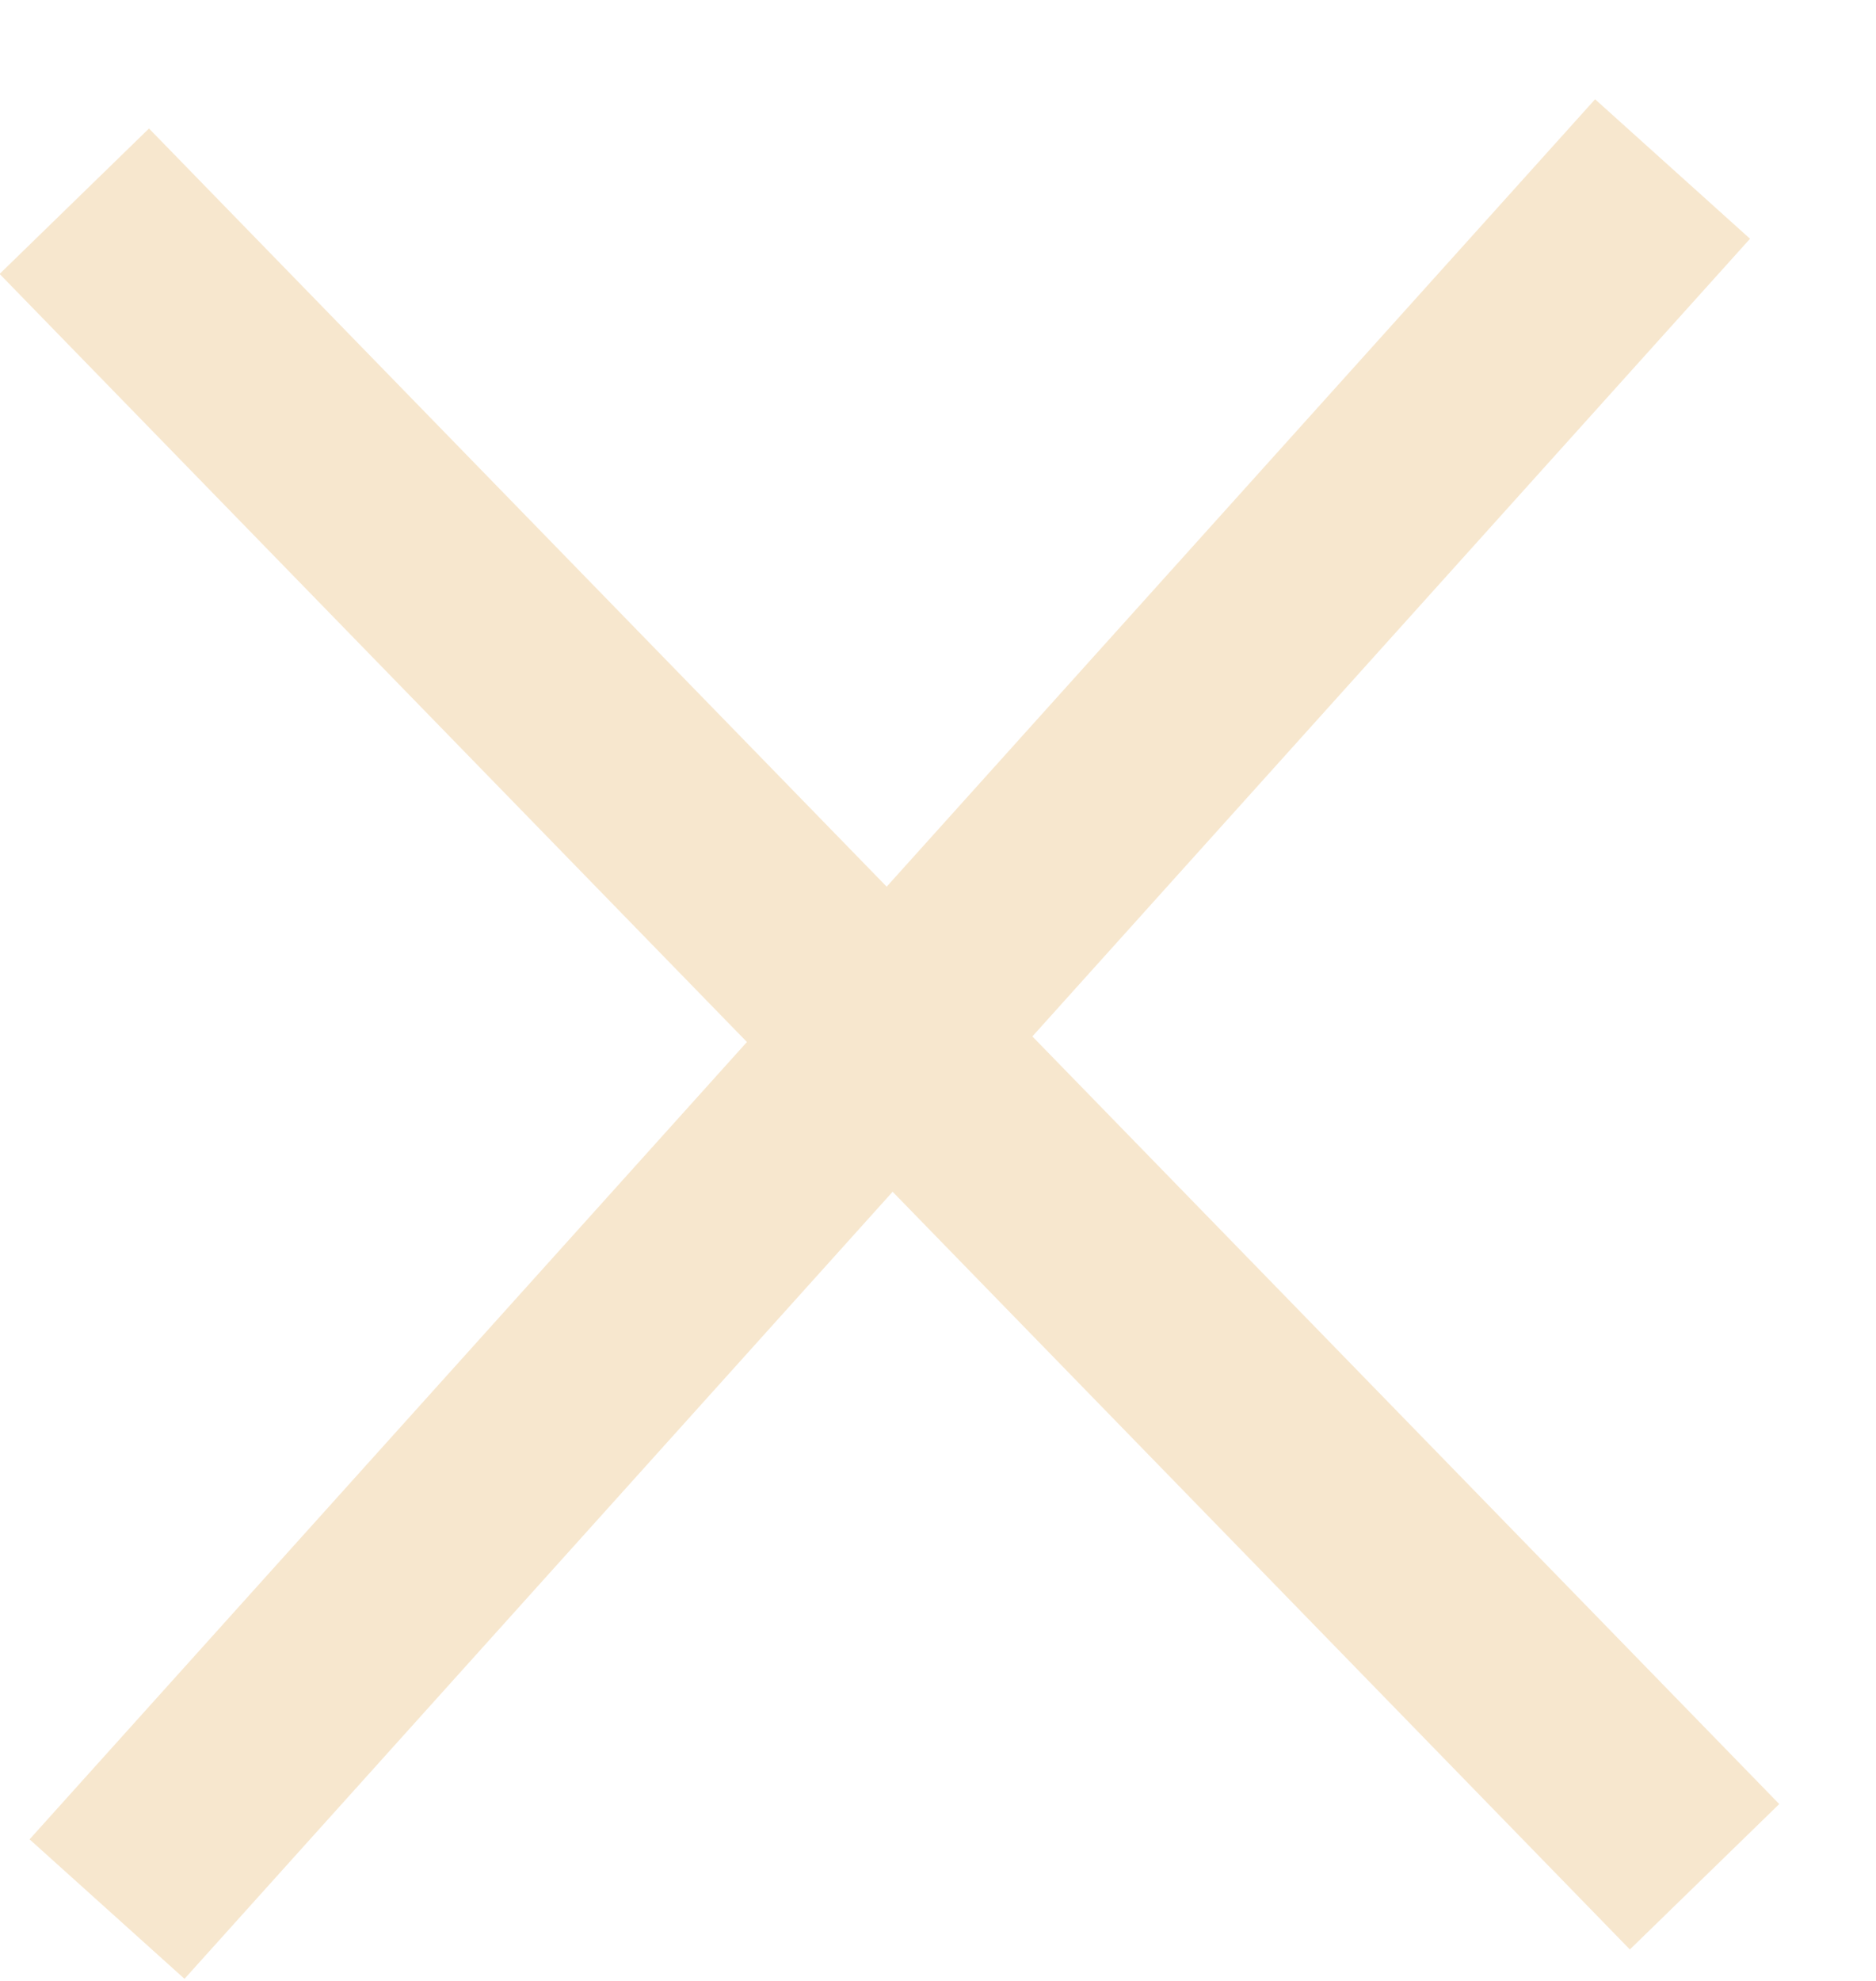
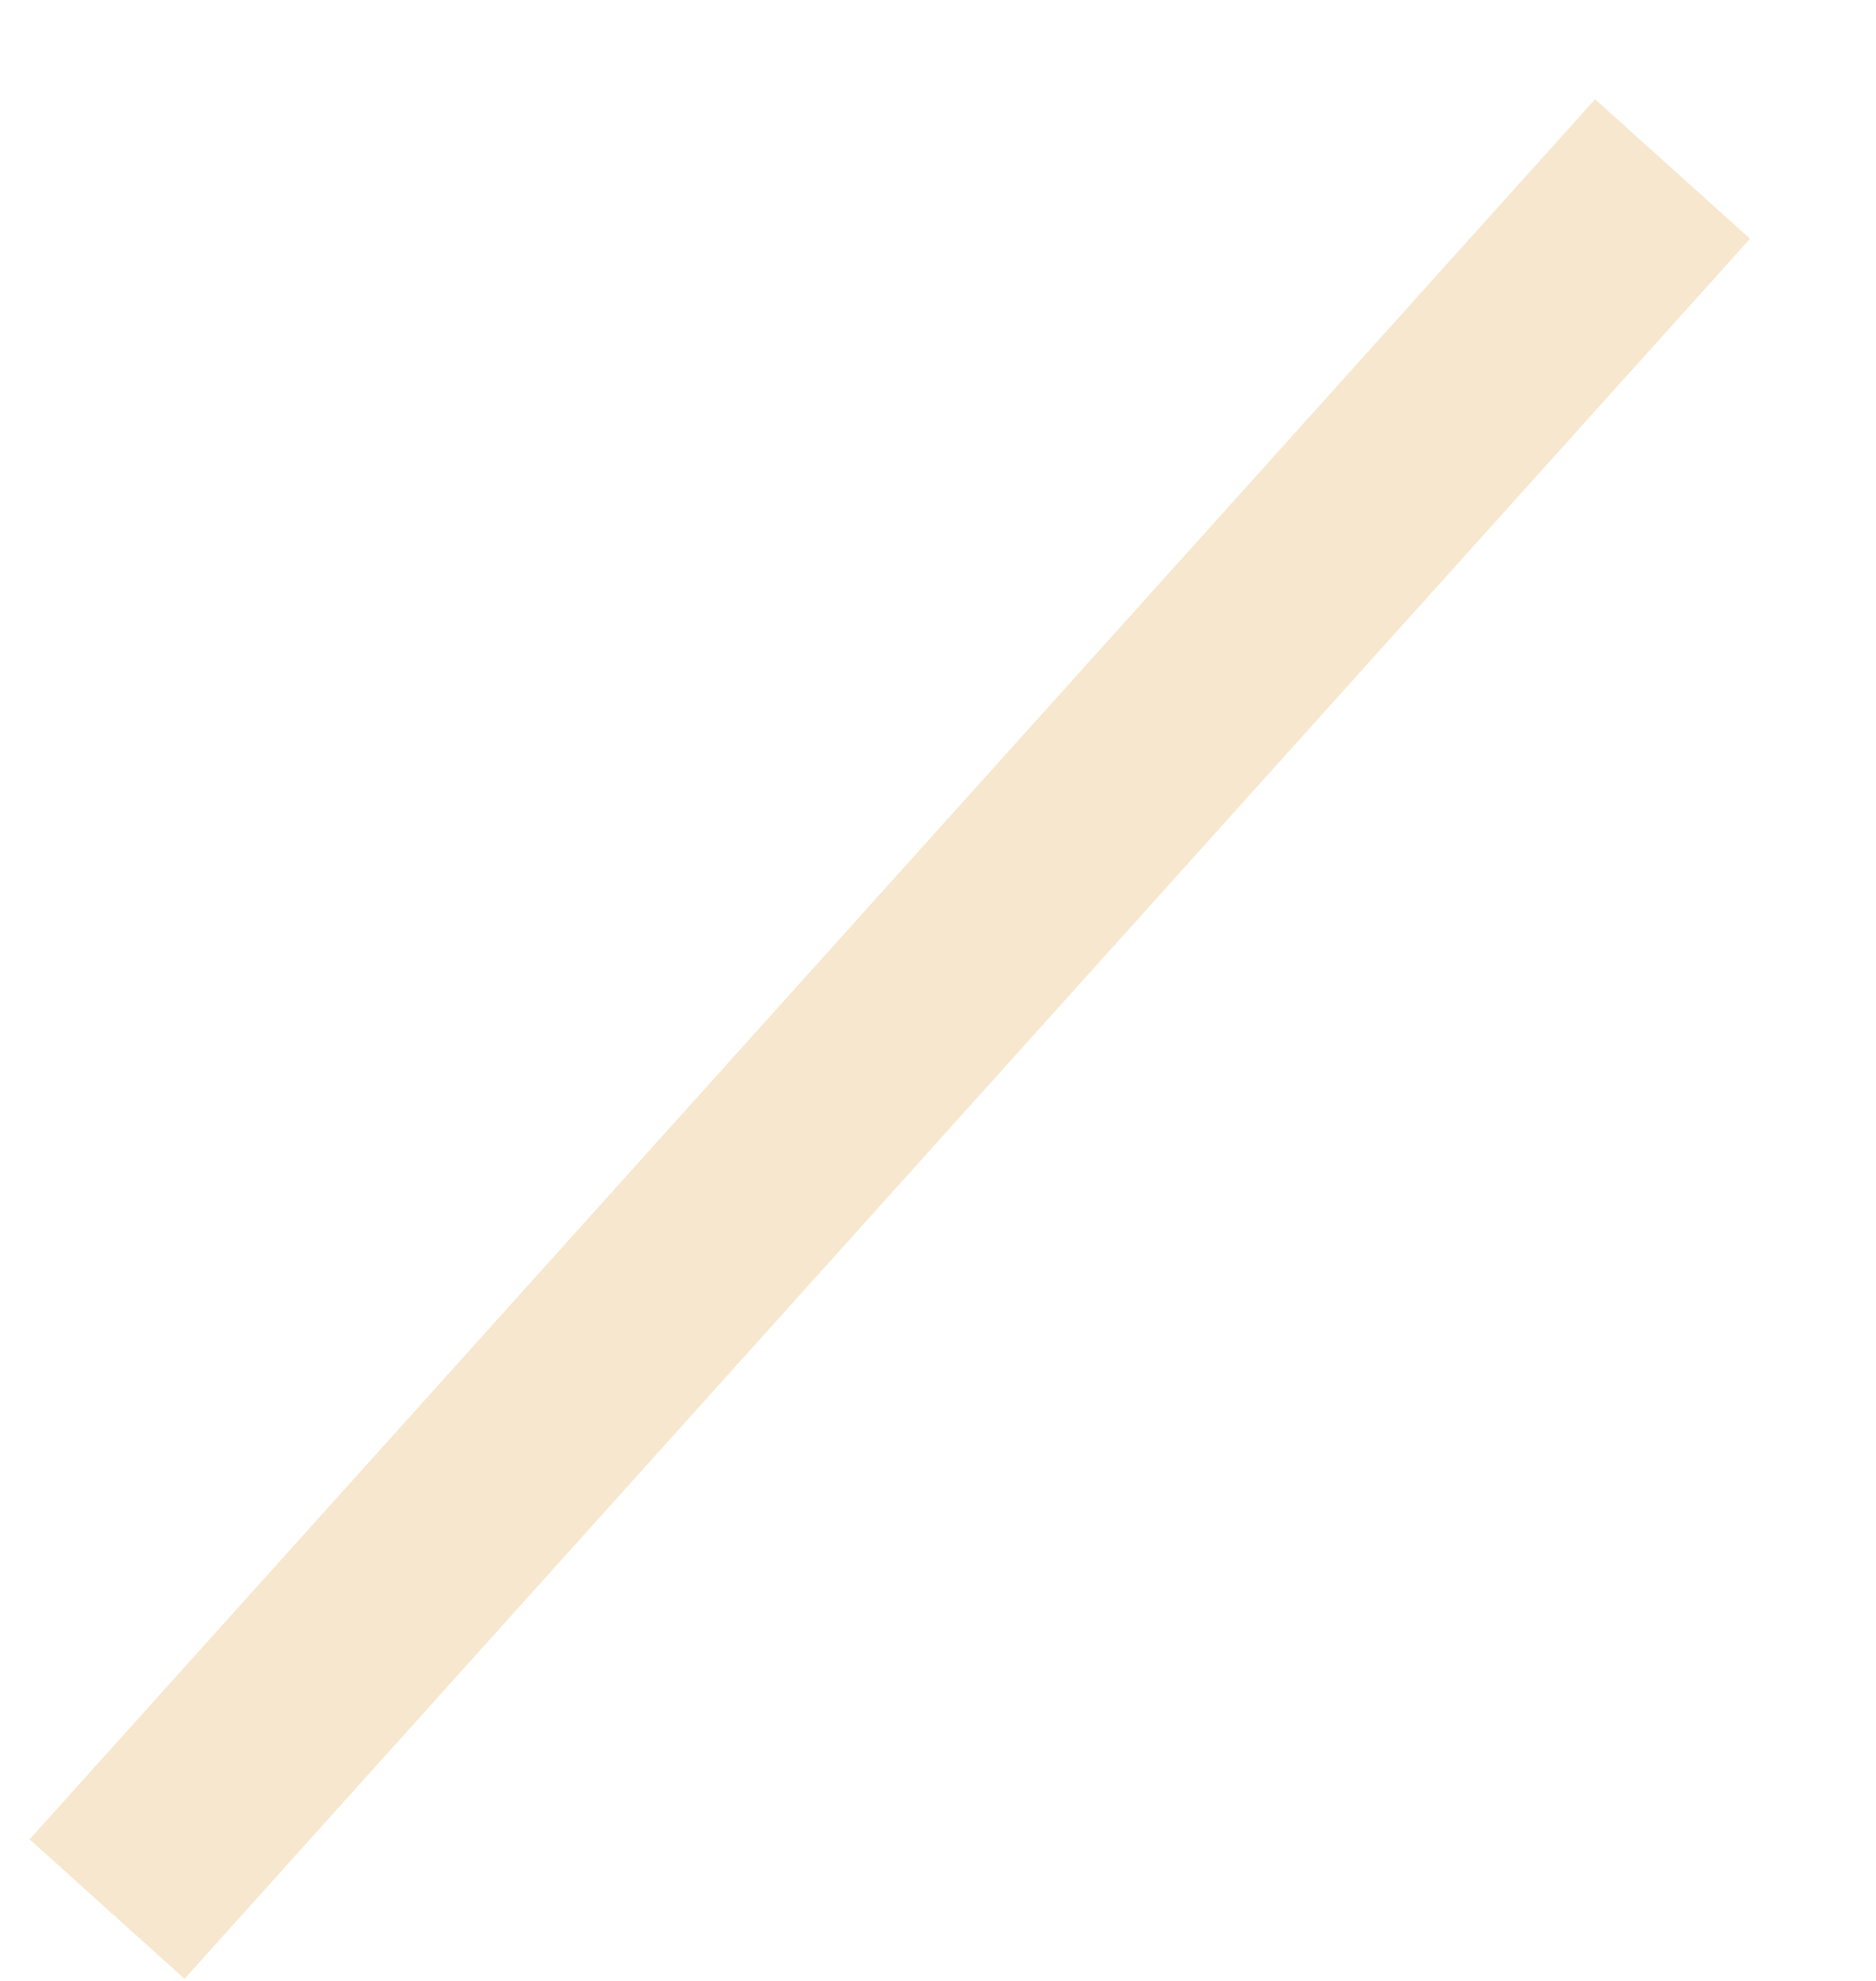
<svg xmlns="http://www.w3.org/2000/svg" width="18" height="19" viewBox="0 0 18 19" fill="none">
  <path d="M16.048 1.621L1.027 18.311" stroke="#F7E7CE" stroke-width="2" />
-   <path d="M16.355 18.001L0.713 1.93" stroke="#F7E7CE" stroke-width="2" />
</svg>